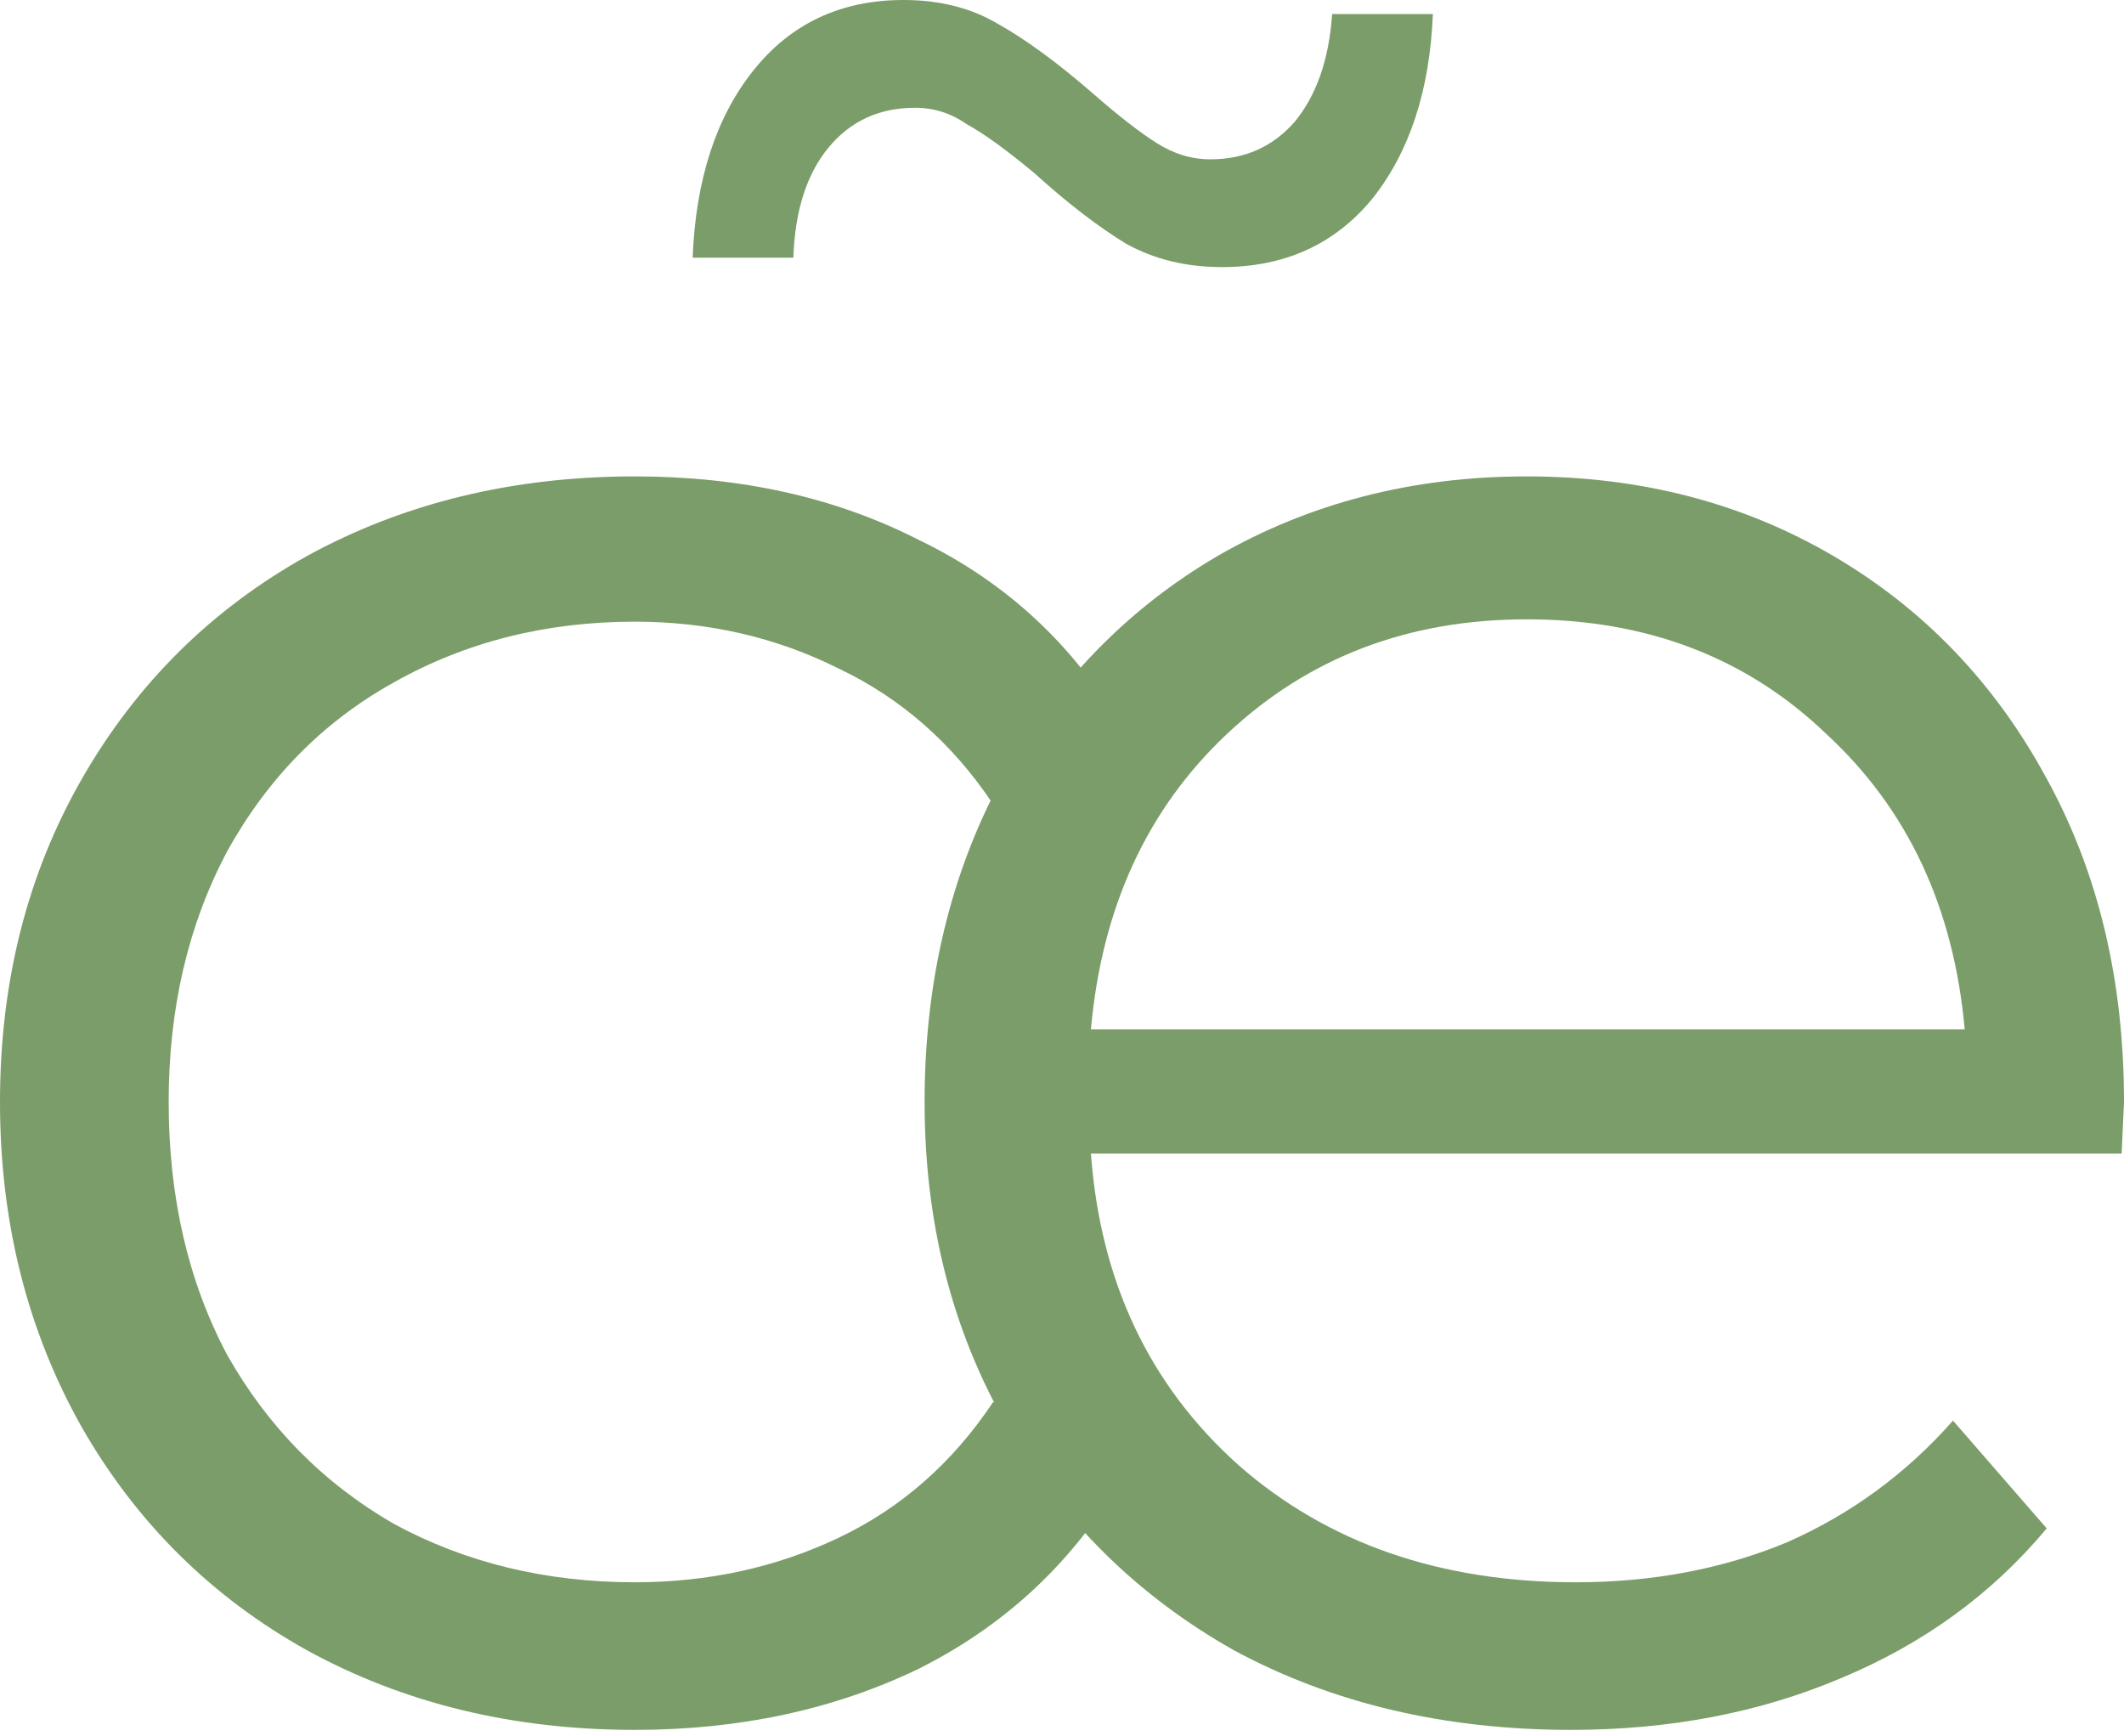
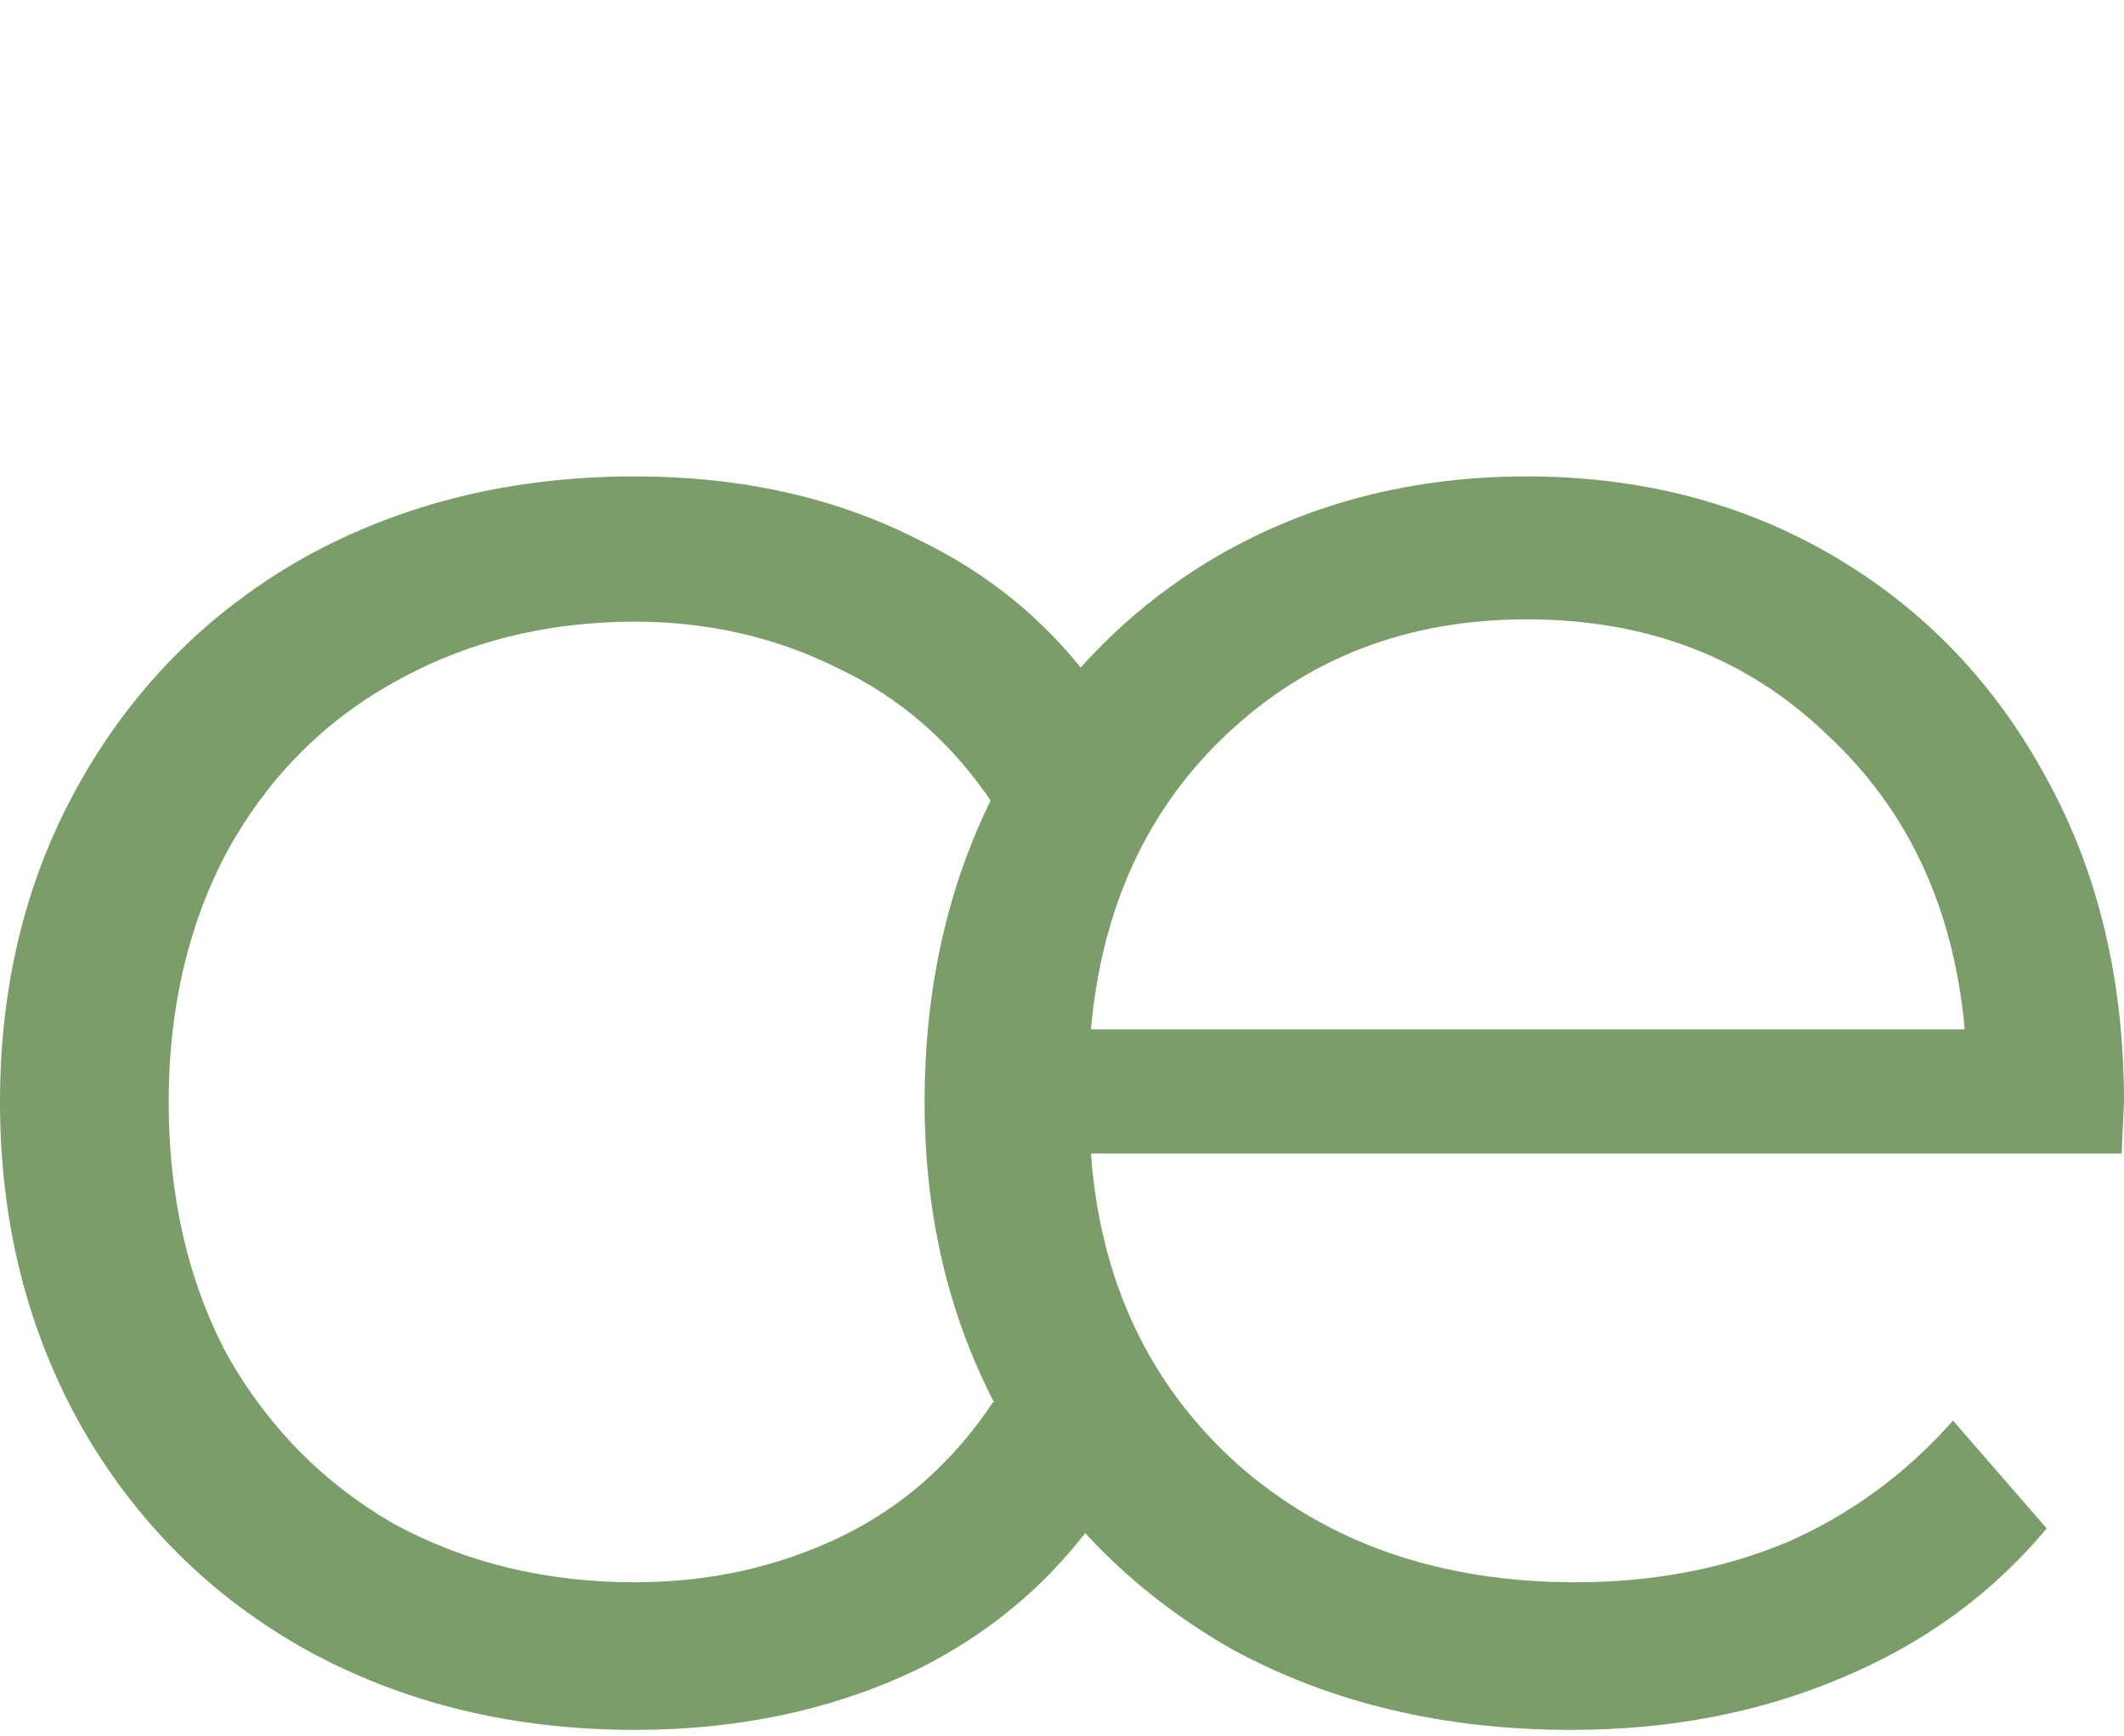
<svg xmlns="http://www.w3.org/2000/svg" width="104" height="85" viewBox="0 0 104 85" fill="none">
  <path d="M103.885 56.472H53.416C53.875 62.743 56.283 67.828 60.642 71.728C65.001 75.551 70.507 77.463 77.159 77.463C80.906 77.463 84.347 76.813 87.483 75.513C90.618 74.136 93.333 72.148 95.627 69.548L100.215 74.825C97.538 78.036 94.174 80.483 90.121 82.166C86.144 83.848 81.748 84.689 76.93 84.689C70.736 84.689 65.23 83.389 60.413 80.789C55.672 78.113 51.963 74.442 49.287 69.778C46.61 65.113 45.272 59.837 45.272 53.949C45.272 48.061 46.534 42.784 49.057 38.12C51.657 33.455 55.175 29.823 59.61 27.223C64.121 24.623 69.168 23.323 74.751 23.323C80.333 23.323 85.342 24.623 89.777 27.223C94.212 29.823 97.691 33.455 100.215 38.12C102.738 42.708 104 47.984 104 53.949L103.885 56.472ZM74.751 30.32C68.939 30.32 64.045 32.193 60.069 35.94C56.169 39.611 53.951 44.428 53.416 50.393H96.2C95.665 44.428 93.409 39.611 89.433 35.94C85.533 32.193 80.639 30.32 74.751 30.32Z" fill="#7B9D69" />
  <path d="M31.085 84.689C25.12 84.689 19.767 83.389 15.026 80.789C10.361 78.189 6.691 74.557 4.015 69.892C1.338 65.151 0 59.837 0 53.949C0 48.061 1.338 42.784 4.015 38.12C6.691 33.455 10.361 29.823 15.026 27.223C19.767 24.623 25.12 23.323 31.085 23.323C36.285 23.323 40.911 24.355 44.964 26.42C49.093 28.408 52.343 31.352 54.713 35.252L48.634 39.381C46.646 36.399 44.123 34.182 41.064 32.729C38.005 31.199 34.679 30.435 31.085 30.435C26.726 30.435 22.788 31.429 19.27 33.417C15.829 35.329 13.114 38.081 11.126 41.675C9.214 45.27 8.259 49.361 8.259 53.949C8.259 58.613 9.214 62.743 11.126 66.337C13.114 69.854 15.829 72.607 19.27 74.595C22.788 76.507 26.726 77.463 31.085 77.463C34.679 77.463 38.005 76.737 41.064 75.284C44.123 73.831 46.646 71.613 48.634 68.631L54.713 72.76C52.343 76.66 49.093 79.642 44.964 81.707C40.834 83.695 36.208 84.689 31.085 84.689Z" fill="#7B9D69" />
-   <path d="M59.837 13.076C58.078 13.076 56.51 12.694 55.134 11.929C53.757 11.088 52.266 9.941 50.66 8.488C49.284 7.341 48.175 6.538 47.334 6.079C46.569 5.544 45.728 5.276 44.81 5.276C43.052 5.276 41.637 5.926 40.566 7.226C39.496 8.526 38.922 10.323 38.846 12.617H33.914C34.066 8.794 35.061 5.735 36.896 3.441C38.731 1.147 41.178 0 44.237 0C45.996 0 47.525 0.382 48.825 1.147C50.201 1.912 51.769 3.059 53.528 4.588C54.751 5.659 55.784 6.462 56.625 6.997C57.466 7.532 58.345 7.8 59.263 7.8C60.945 7.8 62.322 7.188 63.392 5.965C64.463 4.665 65.075 2.906 65.228 0.688H70.16C70.007 4.435 69.013 7.456 67.177 9.75C65.342 11.967 62.895 13.076 59.837 13.076Z" fill="#7B9D69" />
</svg>